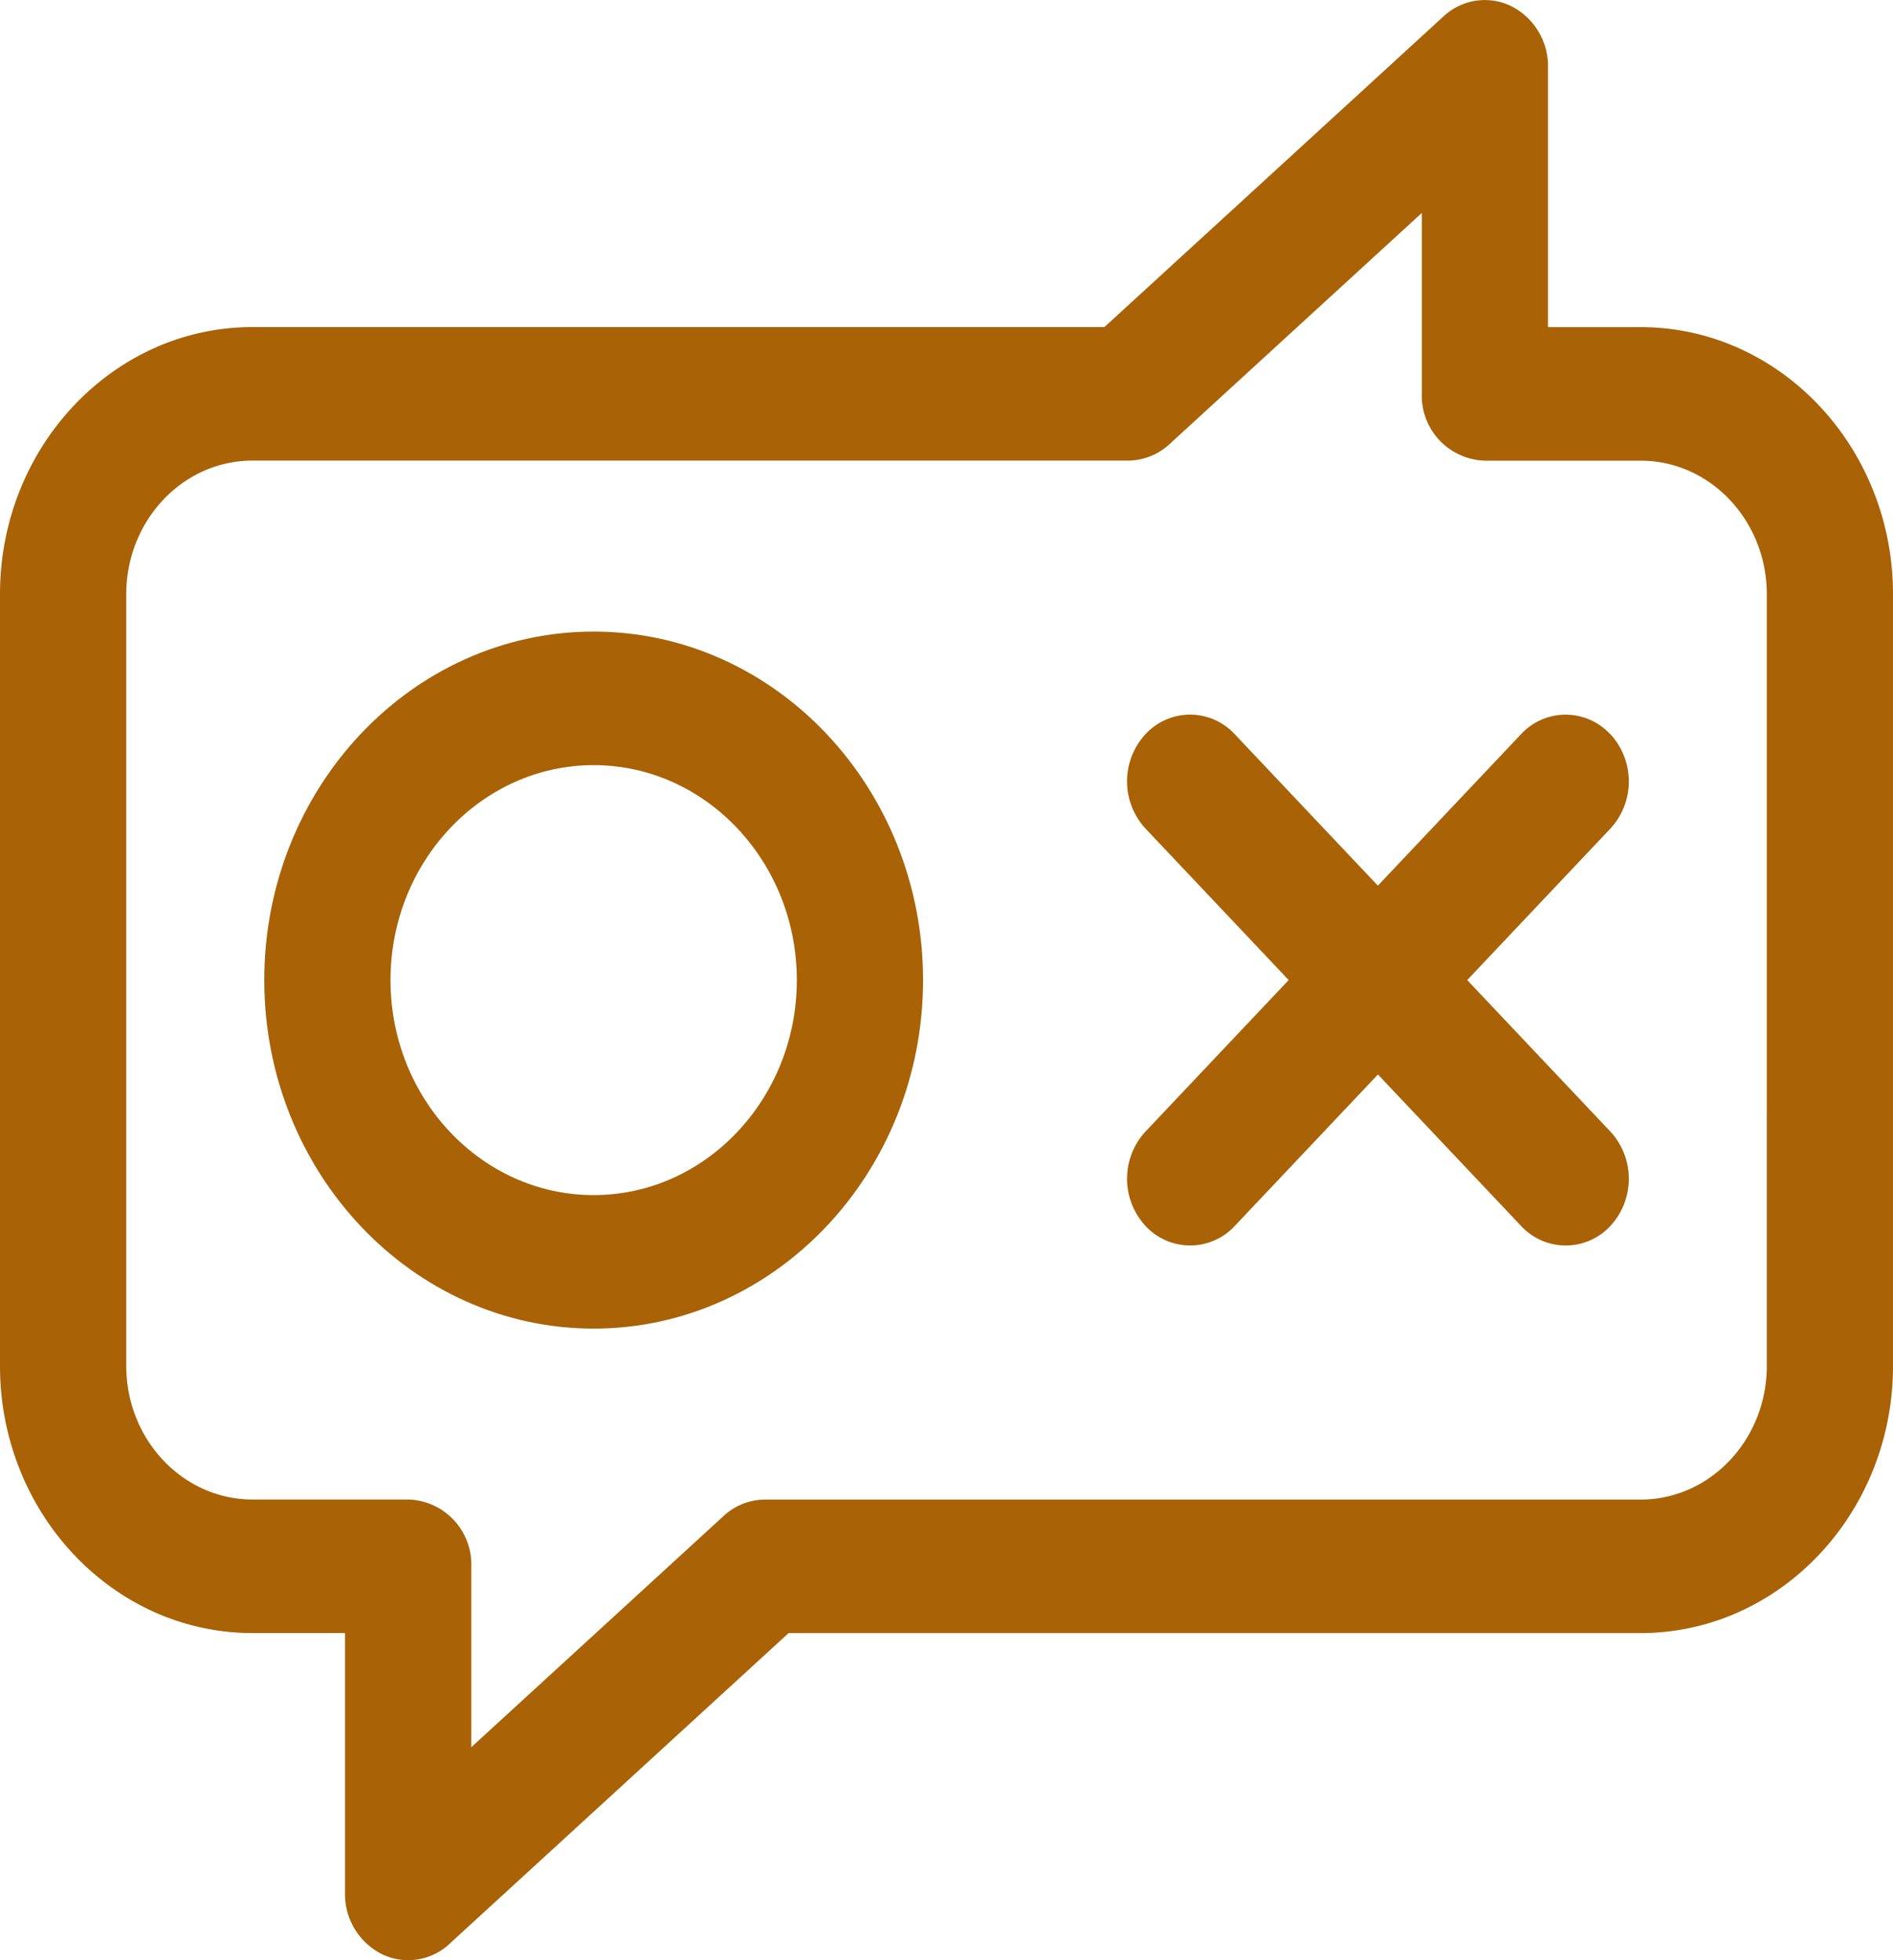
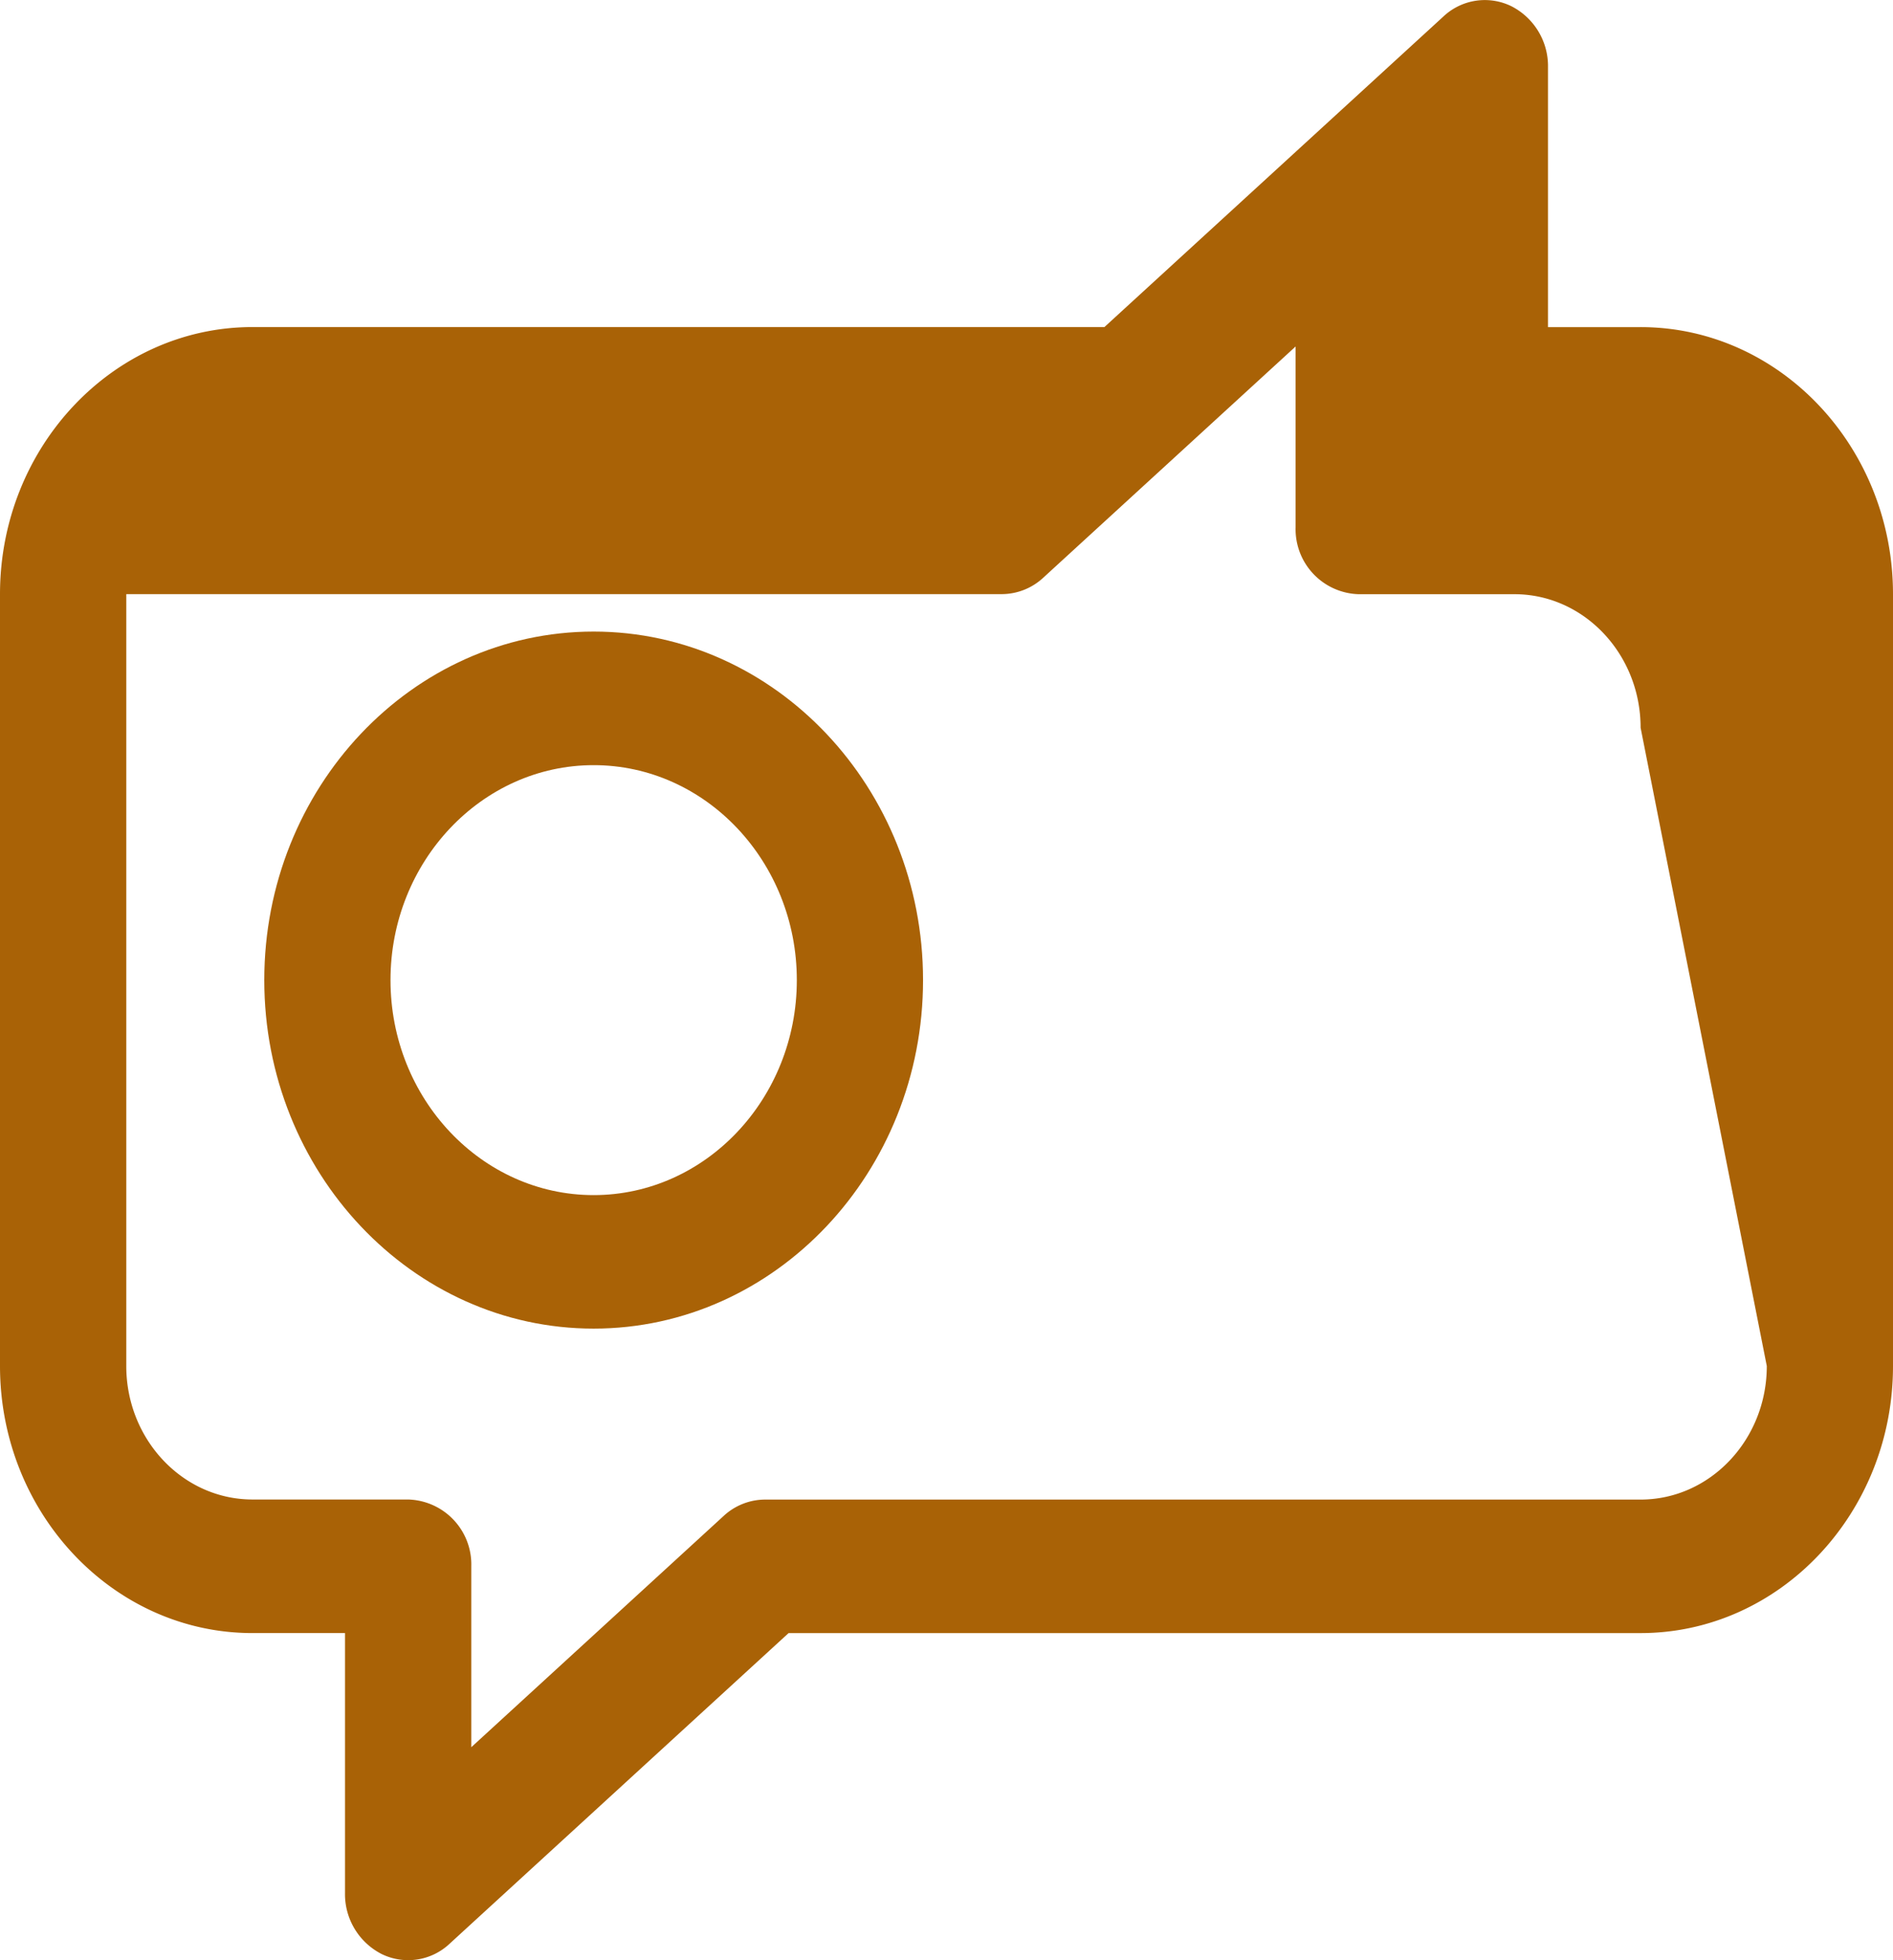
<svg xmlns="http://www.w3.org/2000/svg" id="noun-quiz-7101574-FFFFFF" width="200" height="207.14" viewBox="0 0 200 207.14">
  <g id="Gruppe_24" data-name="Gruppe 24">
-     <path id="Pfad_1" data-name="Pfad 1" d="M210.839,84.105h-9.783V56.6a7.1,7.1,0,0,0-3.9-6.421,6.38,6.38,0,0,0-7.133,1.085L154.189,84.1H64.173c-14.7,0-26.667,12.665-26.667,28.223v81.563c0,15.558,11.967,28.223,26.667,28.223h9.783v27.51a7.1,7.1,0,0,0,3.9,6.421,6.382,6.382,0,0,0,7.133-1.085l35.833-32.844h90.017c14.7,0,26.667-12.665,26.667-28.223V112.328c0-15.558-11.967-28.223-26.667-28.223Zm13.333,109.786c0,7.779-5.983,14.111-13.333,14.111h-92.5a6.471,6.471,0,0,0-4.367,1.72L87.3,234.17v-19.12a6.867,6.867,0,0,0-6.667-7.056H64.18c-7.35,0-13.333-6.332-13.333-14.111V112.32c0-7.779,5.983-14.111,13.333-14.111h92.5a6.471,6.471,0,0,0,4.367-1.72l26.676-24.448v19.12a6.867,6.867,0,0,0,6.667,7.056h16.45c7.35,0,13.333,6.332,13.333,14.111Z" transform="translate(-37.506 -49.537)" fill="#a96206" />
+     <path id="Pfad_1" data-name="Pfad 1" d="M210.839,84.105h-9.783V56.6a7.1,7.1,0,0,0-3.9-6.421,6.38,6.38,0,0,0-7.133,1.085L154.189,84.1H64.173c-14.7,0-26.667,12.665-26.667,28.223v81.563c0,15.558,11.967,28.223,26.667,28.223h9.783v27.51a7.1,7.1,0,0,0,3.9,6.421,6.382,6.382,0,0,0,7.133-1.085l35.833-32.844h90.017c14.7,0,26.667-12.665,26.667-28.223V112.328c0-15.558-11.967-28.223-26.667-28.223Zm13.333,109.786c0,7.779-5.983,14.111-13.333,14.111h-92.5a6.471,6.471,0,0,0-4.367,1.72L87.3,234.17v-19.12a6.867,6.867,0,0,0-6.667-7.056H64.18c-7.35,0-13.333-6.332-13.333-14.111V112.32h92.5a6.471,6.471,0,0,0,4.367-1.72l26.676-24.448v19.12a6.867,6.867,0,0,0,6.667,7.056h16.45c7.35,0,13.333,6.332,13.333,14.111Z" transform="translate(-37.506 -49.537)" fill="#a96206" />
    <path id="Pfad_2" data-name="Pfad 2" d="M229.378,404.26c-19.191,0-34.8,16.528-34.8,36.829s15.617,36.829,34.8,36.829,34.8-16.528,34.8-36.829S248.56,404.26,229.378,404.26Zm0,59.55c-11.842,0-21.465-10.2-21.465-22.718s9.633-22.717,21.465-22.717,21.465,10.2,21.465,22.717S241.21,463.81,229.378,463.81Z" transform="translate(-166.656 -337.519)" fill="#a96206" />
-     <path id="Pfad_3" data-name="Pfad 3" d="M758.344,452.995a6.413,6.413,0,0,0-9.425,0L733.794,469l-15.125-16.008a6.412,6.412,0,0,0-9.425,0,7.353,7.353,0,0,0,0,9.975l15.125,16.008-15.125,16.008a7.353,7.353,0,0,0,0,9.975,6.422,6.422,0,0,0,9.433,0L733.8,488.952l15.125,16.008a6.422,6.422,0,0,0,9.433,0,7.353,7.353,0,0,0,0-9.975l-15.125-16.008L758.36,462.97a7.354,7.354,0,0,0,0-9.975Z" transform="translate(-588.219 -375.409)" fill="#a96206" />
  </g>
</svg>